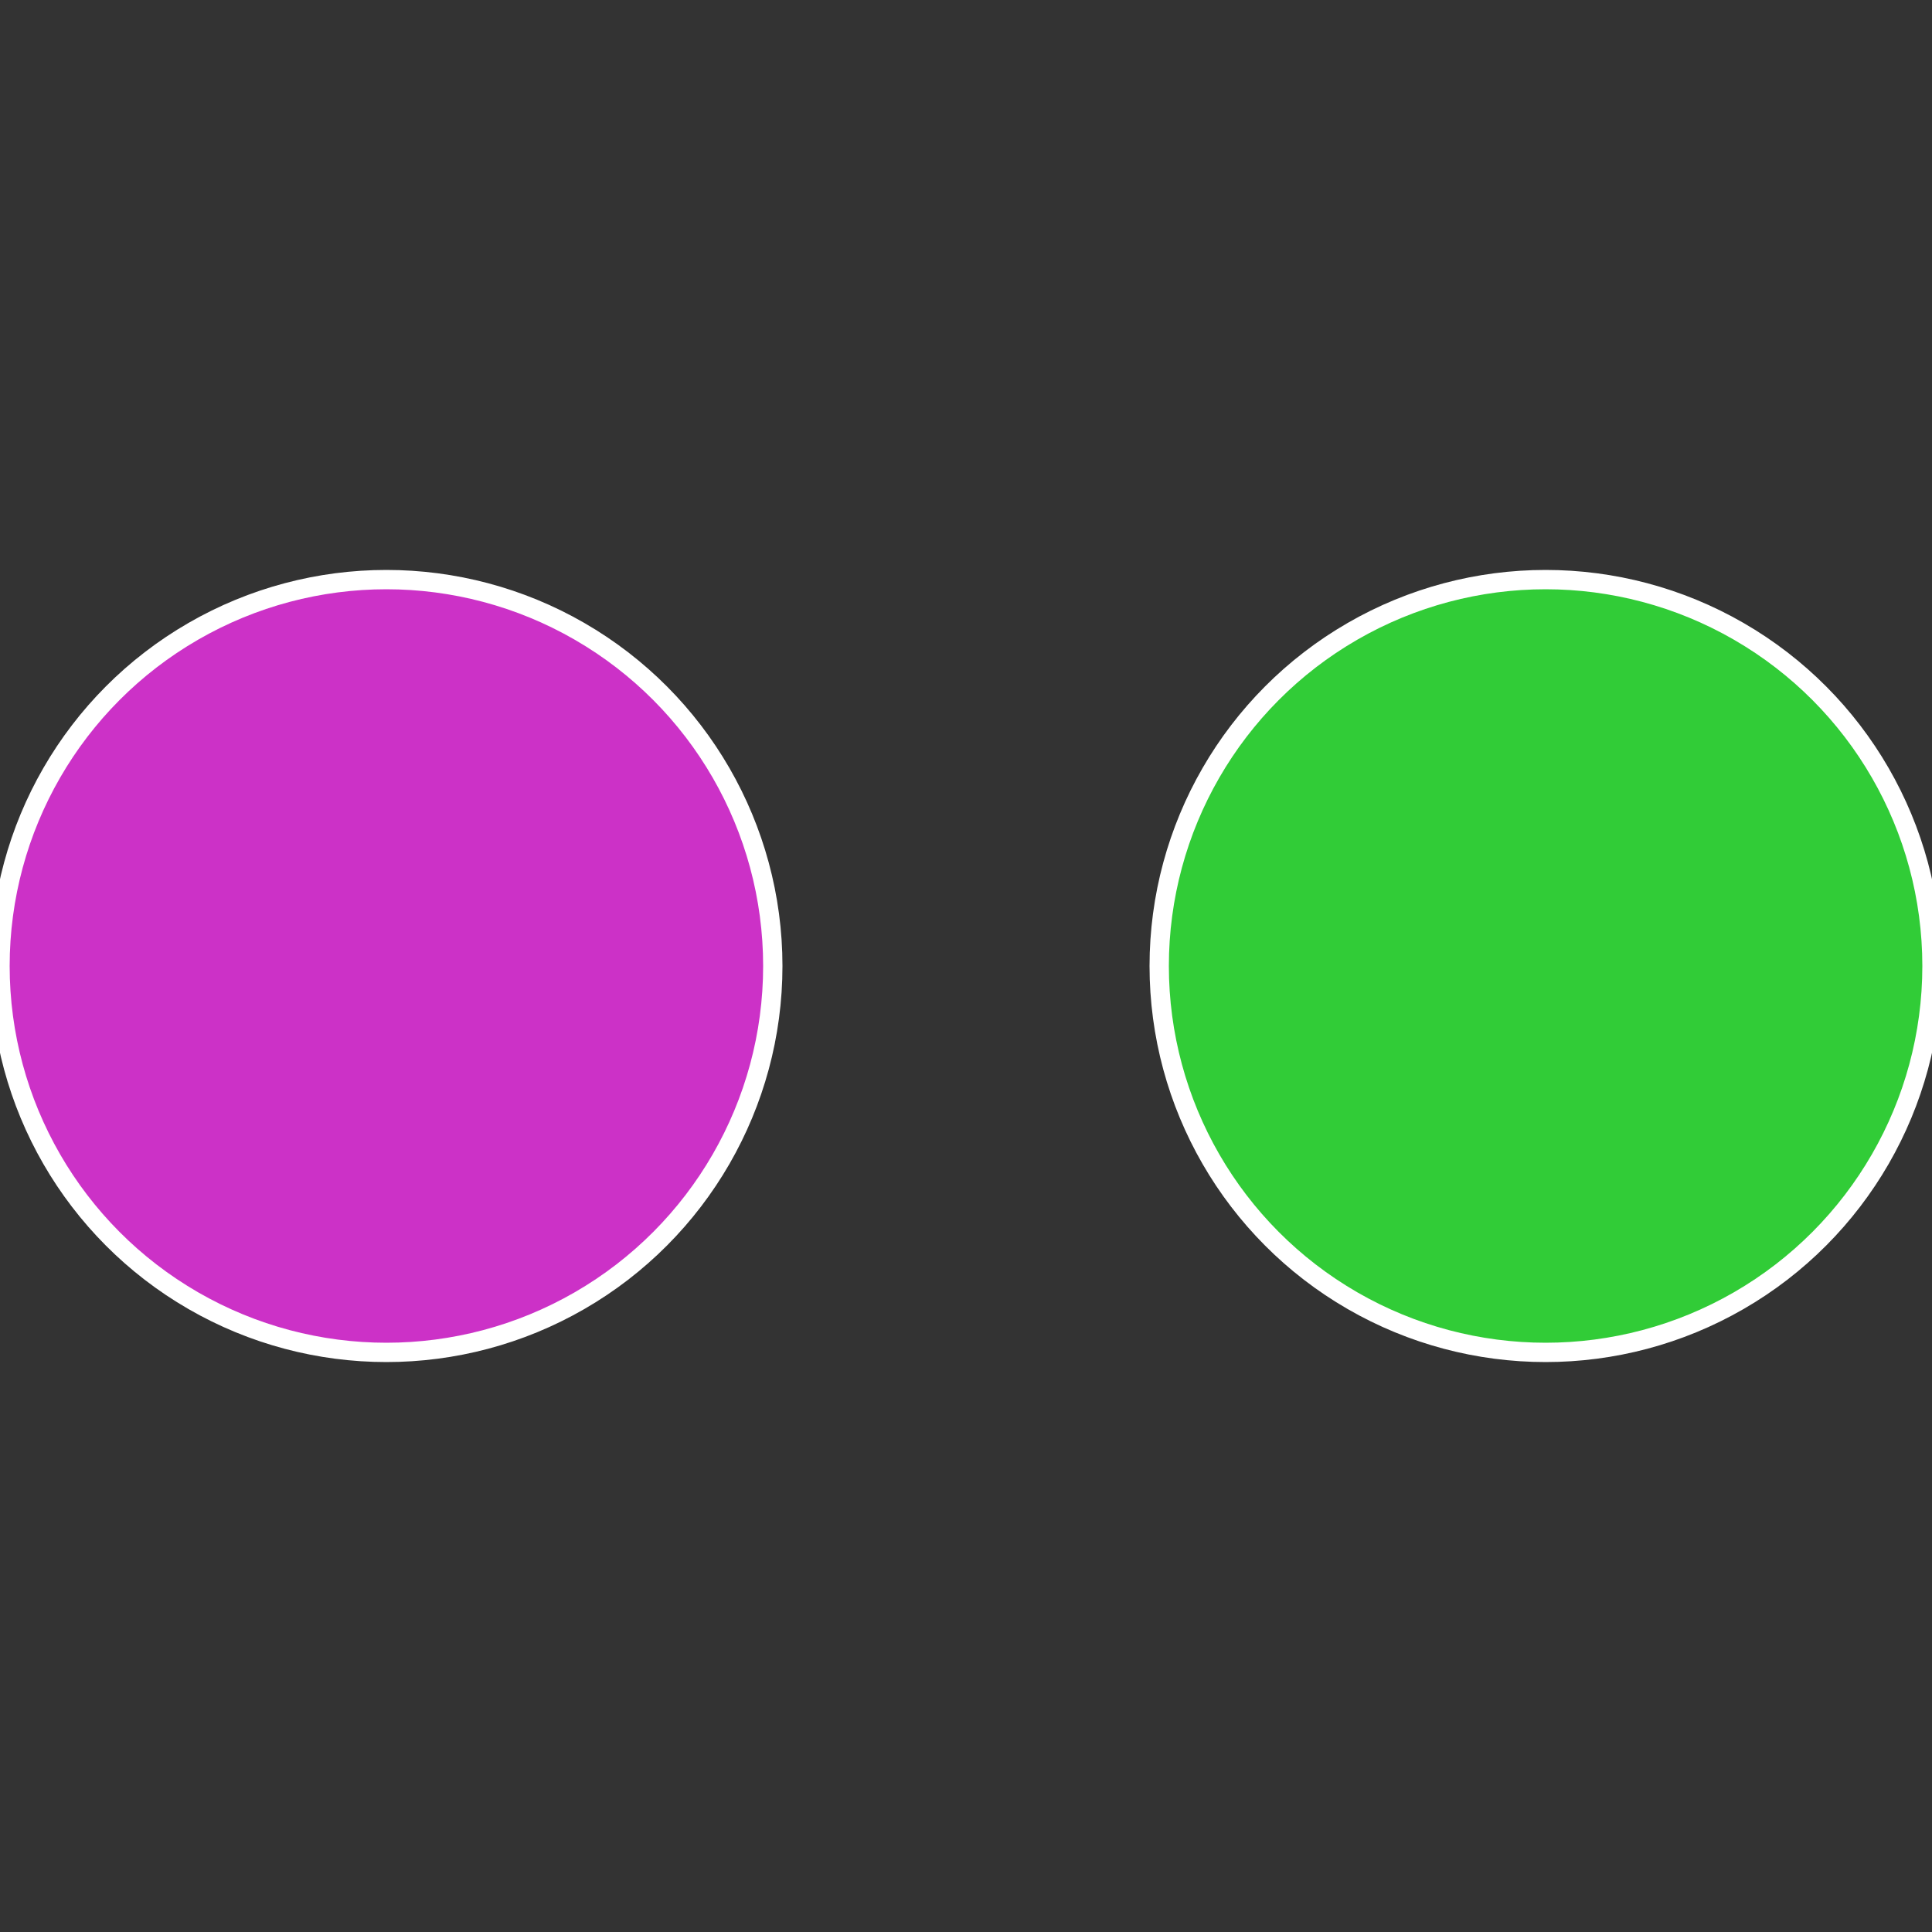
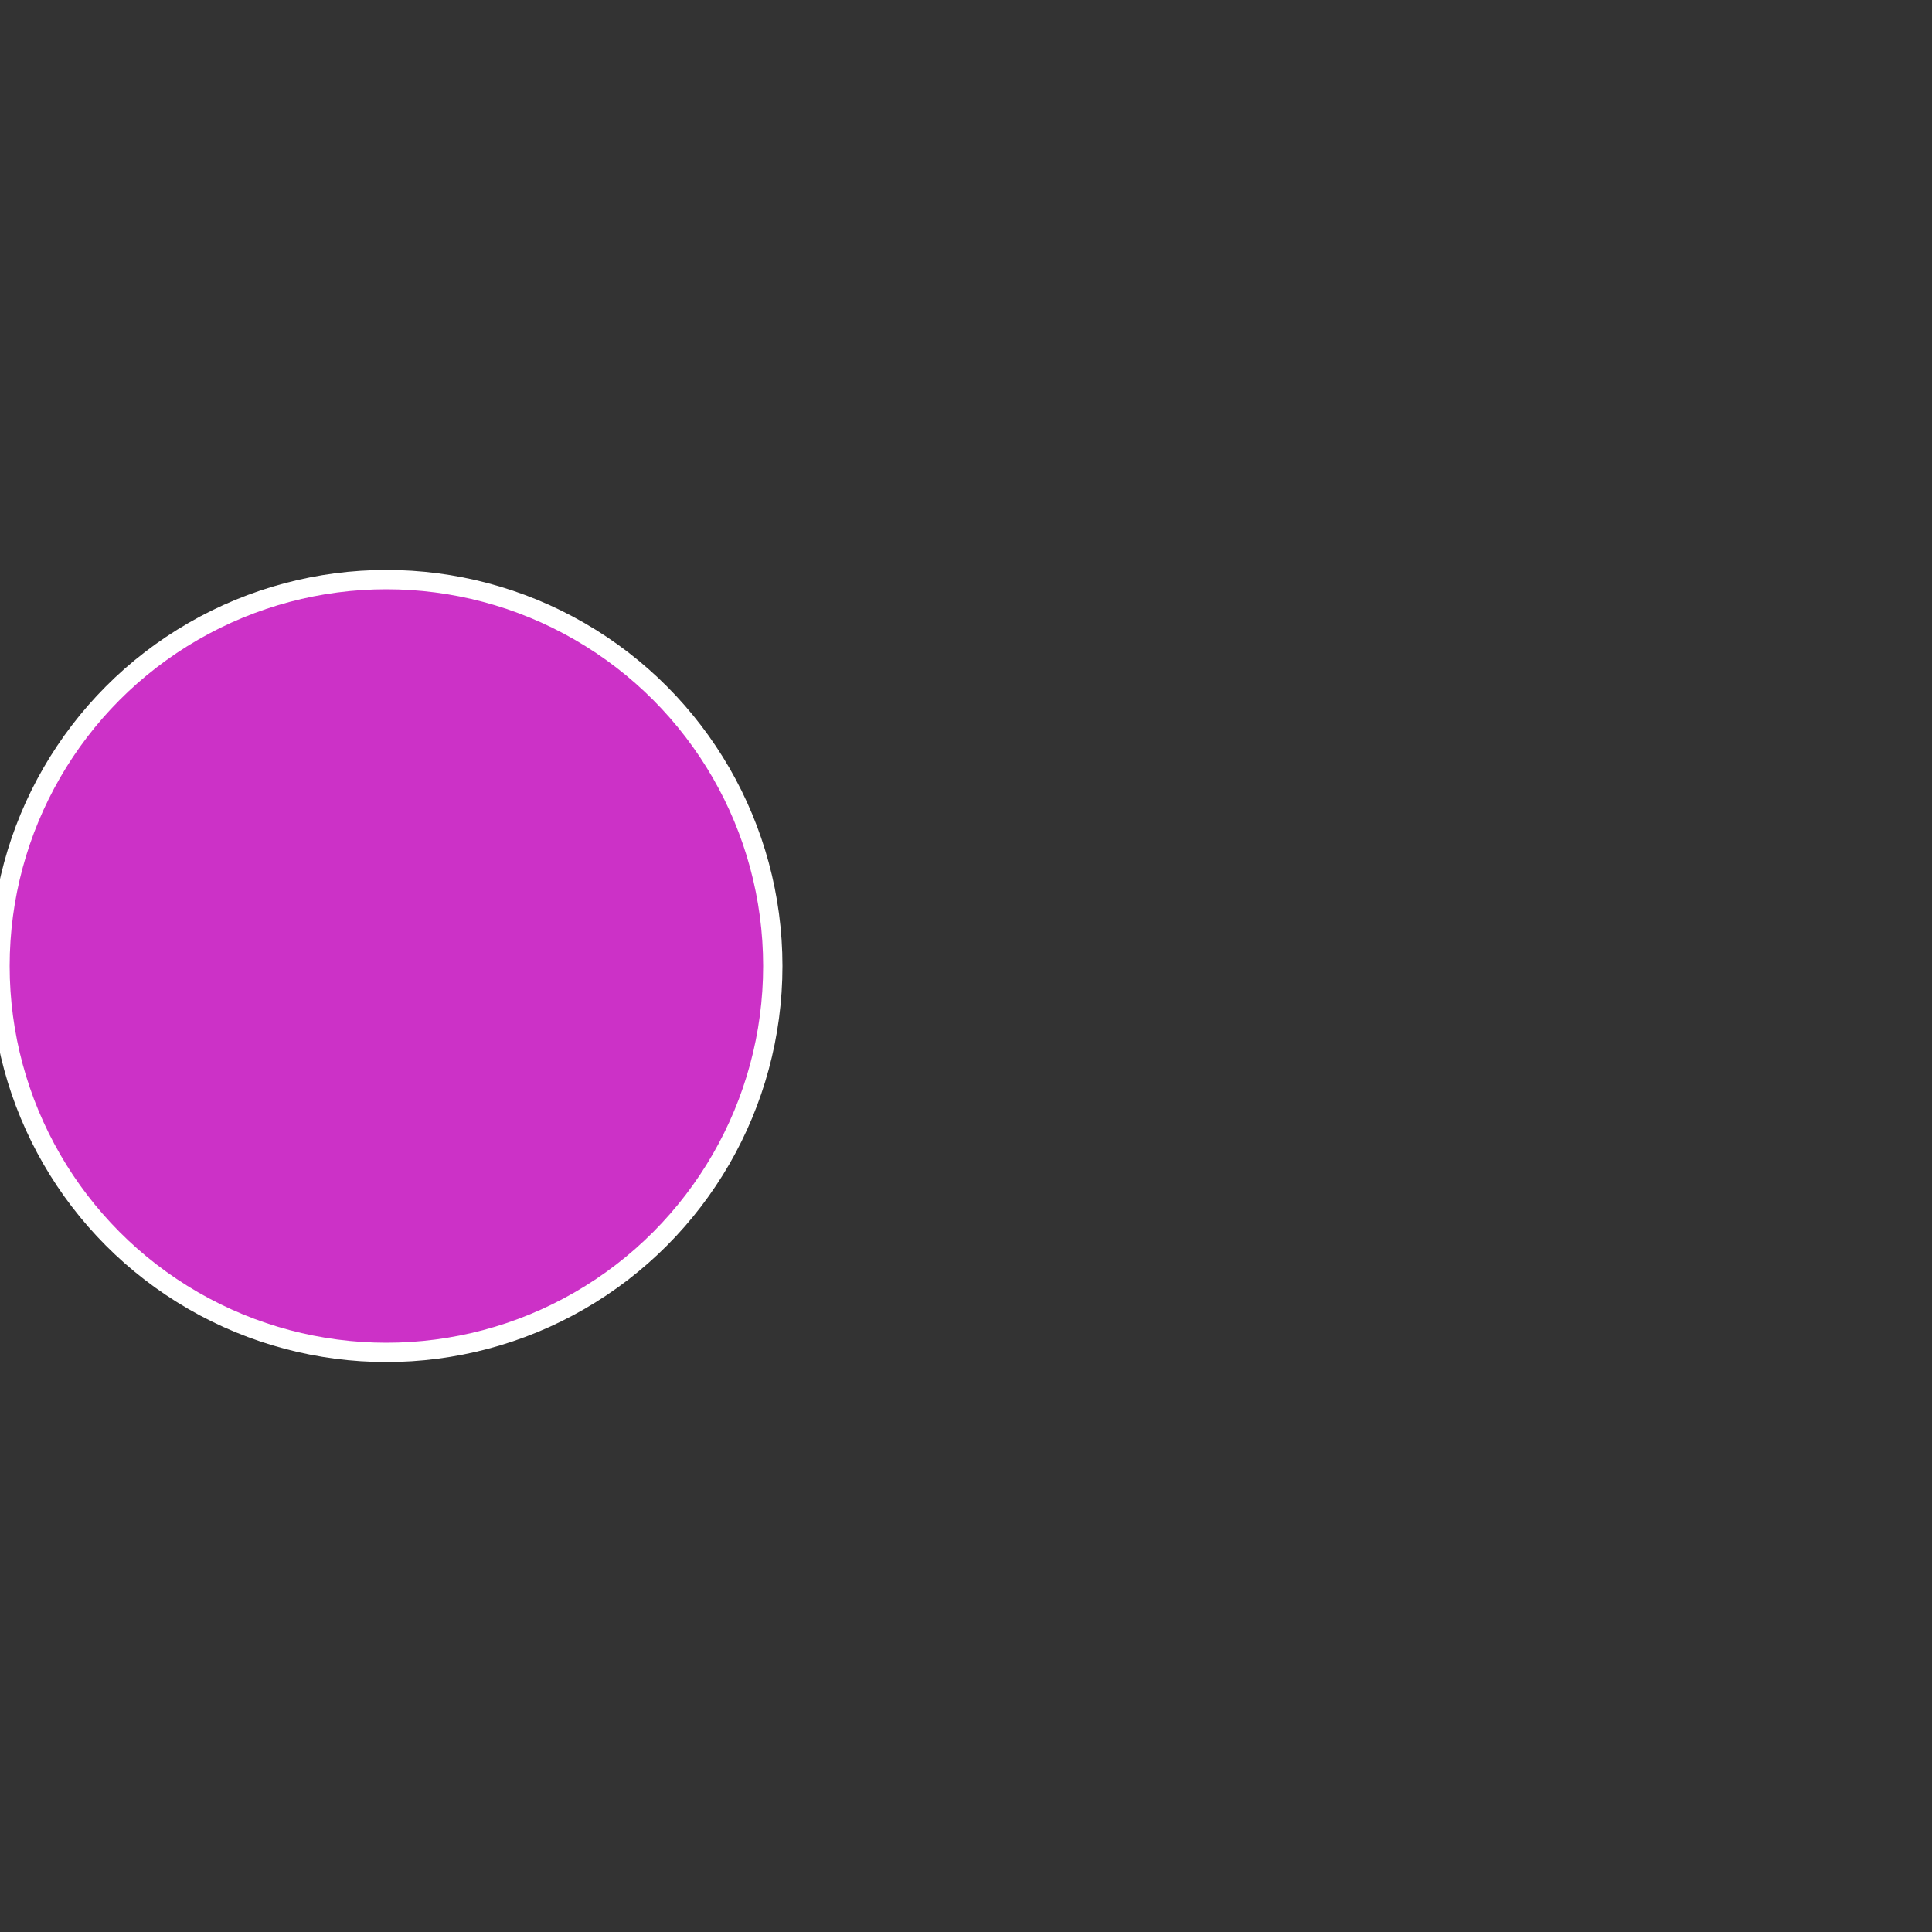
<svg xmlns="http://www.w3.org/2000/svg" width="500" height="500" viewBox="-1 -1 2 2">
  <rect x="-1" y="-1" width="2" height="2" fill="#333333" stroke="none" />
-   <circle cx="0.6" cy="0" r="0.4" fill="#31cc37" stroke="#fff" stroke-width="1%" />
  <circle cx="-0.6" cy="7.3478807948841E-17" r="0.4" fill="#cc31c7" stroke="#fff" stroke-width="1%" />
</svg>